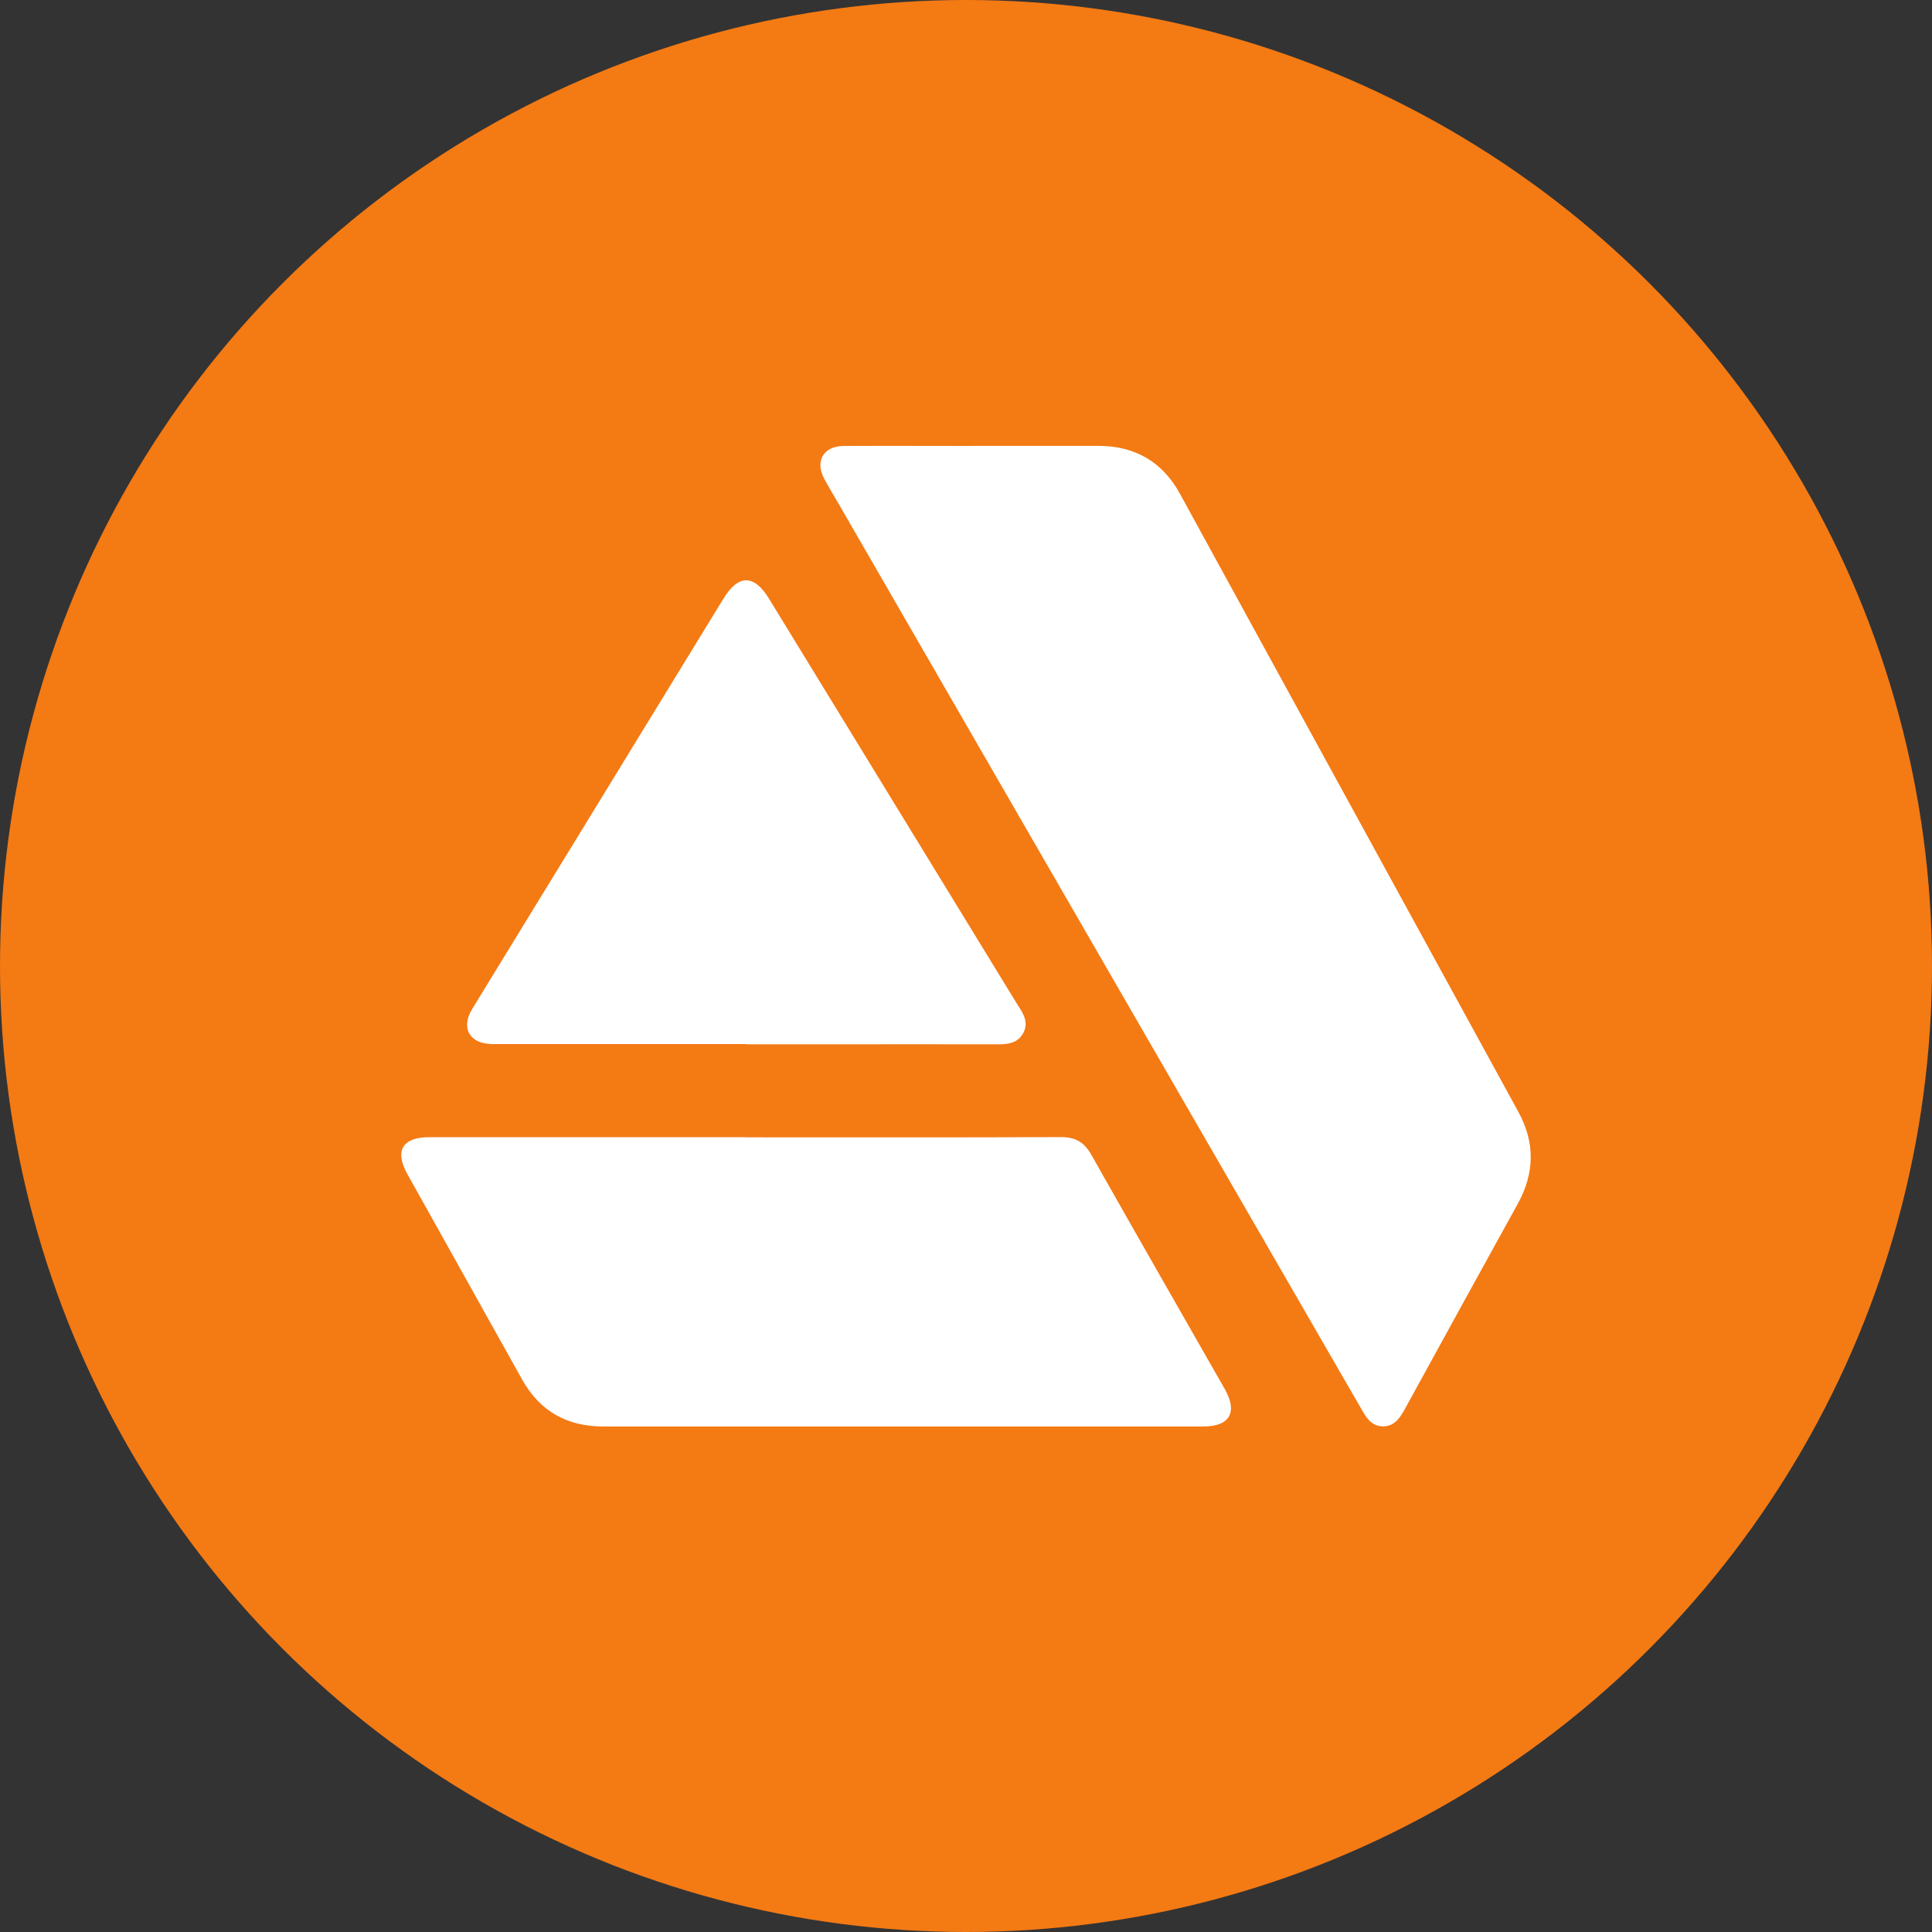
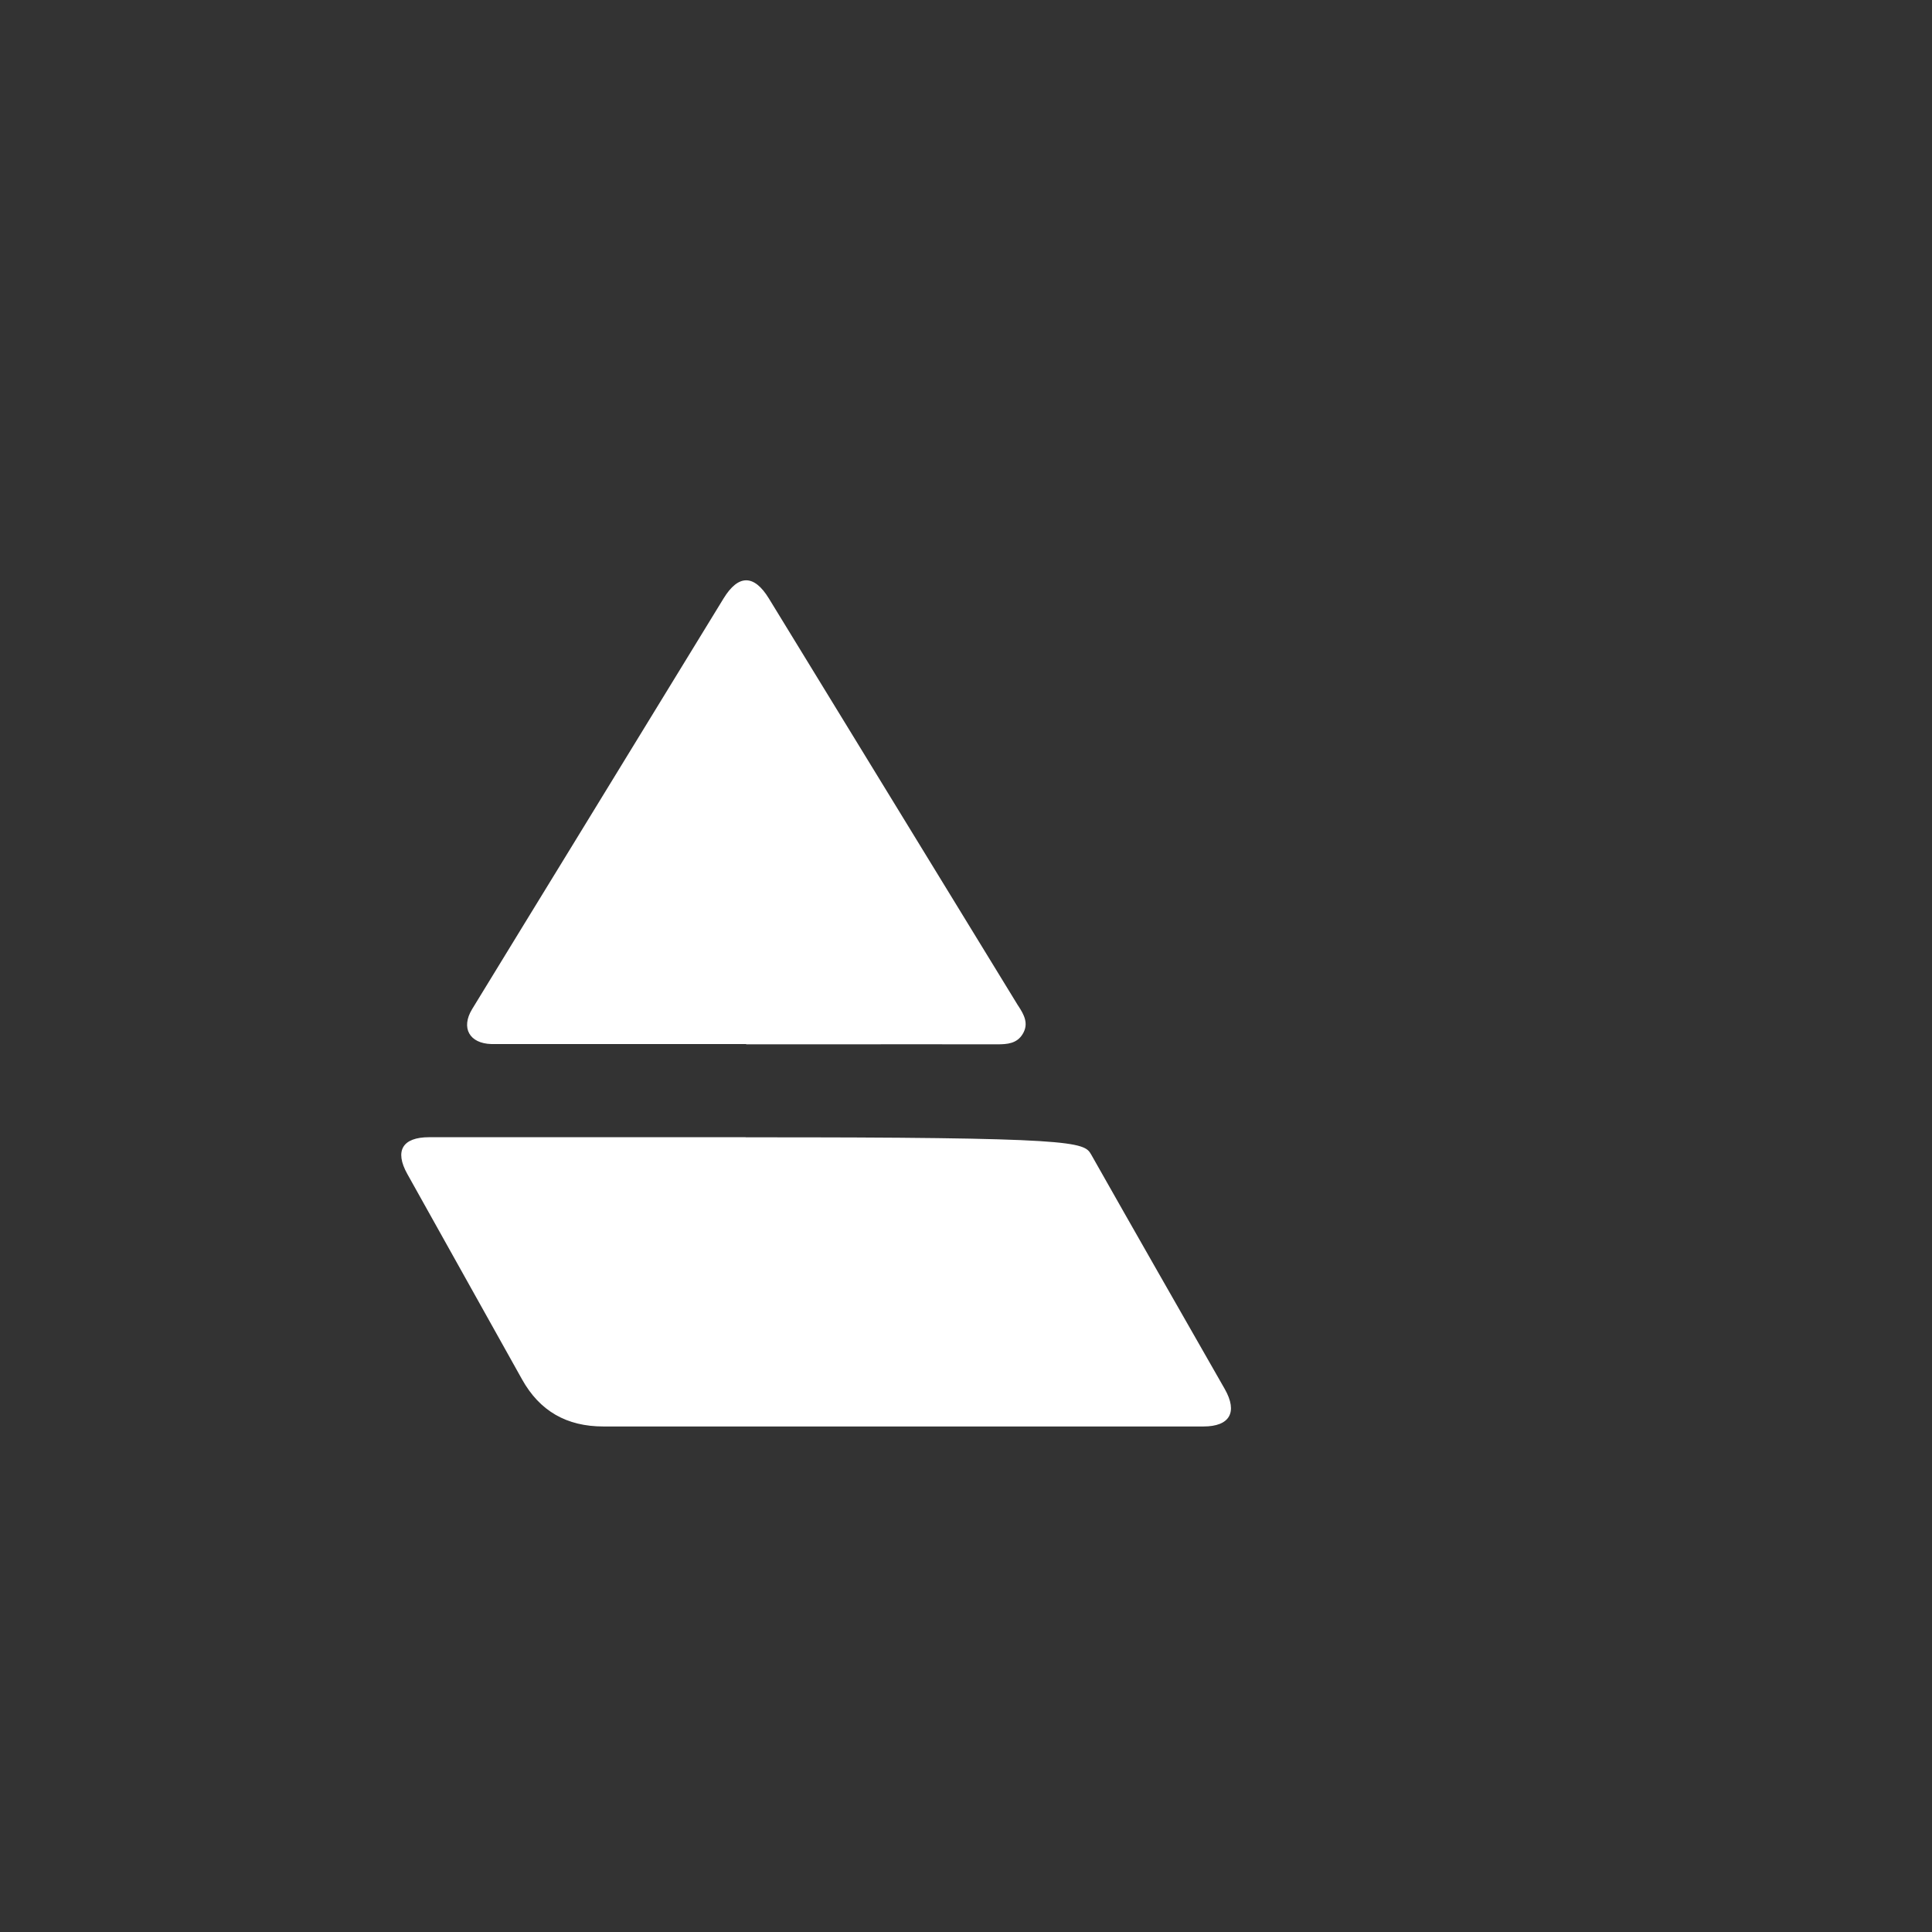
<svg xmlns="http://www.w3.org/2000/svg" width="65" height="65" viewBox="0 0 65 65" fill="none">
  <rect x="0" y="0" width="65" height="65" fill="#333333" stroke="none" />
-   <circle cx="32.5" cy="32.5" r="32.5" fill="#F47A14" />
-   <path d="M32.792 15C34.177 15 35.562 15 36.952 15C38.175 15 39.106 15.533 39.693 16.603C43.492 23.537 47.283 30.47 51.082 37.404C51.653 38.442 51.632 39.471 51.061 40.505C49.794 42.799 48.53 45.097 47.271 47.394C47.1 47.701 46.922 47.992 46.521 47.988C46.141 47.984 45.971 47.701 45.805 47.41C39.944 37.267 34.088 27.123 28.232 16.979C28.062 16.684 27.884 16.397 27.726 16.098C27.414 15.513 27.71 15.008 28.378 15.004C29.848 14.996 31.318 15.004 32.788 15.004L32.792 15Z" fill="white" />
-   <path d="M25.081 38.264C28.616 38.264 32.152 38.272 35.688 38.256C36.173 38.256 36.469 38.417 36.708 38.837C38.198 41.474 39.705 44.103 41.208 46.736C41.649 47.515 41.373 47.992 40.491 47.992C33.76 47.992 27.029 47.992 20.298 47.992C19.067 47.992 18.156 47.475 17.56 46.401C16.276 44.099 14.989 41.801 13.705 39.5C13.267 38.716 13.539 38.26 14.442 38.26C17.989 38.26 21.541 38.26 25.089 38.26L25.081 38.264Z" fill="white" />
+   <path d="M25.081 38.264C36.173 38.256 36.469 38.417 36.708 38.837C38.198 41.474 39.705 44.103 41.208 46.736C41.649 47.515 41.373 47.992 40.491 47.992C33.76 47.992 27.029 47.992 20.298 47.992C19.067 47.992 18.156 47.475 17.56 46.401C16.276 44.099 14.989 41.801 13.705 39.5C13.267 38.716 13.539 38.26 14.442 38.26C17.989 38.26 21.541 38.26 25.089 38.26L25.081 38.264Z" fill="white" />
  <path d="M25.101 35.126C22.343 35.126 19.585 35.126 16.828 35.126C16.73 35.126 16.629 35.126 16.532 35.126C15.795 35.106 15.499 34.585 15.884 33.951C17.014 32.098 18.152 30.248 19.286 28.395C20.971 25.641 22.655 22.887 24.344 20.133C24.842 19.321 25.369 19.321 25.867 20.133C28.657 24.692 31.448 29.251 34.238 33.81C34.246 33.822 34.254 33.834 34.262 33.846C34.453 34.137 34.619 34.44 34.408 34.787C34.214 35.11 33.89 35.135 33.553 35.135C31.63 35.13 29.706 35.135 27.782 35.135C26.891 35.135 26 35.135 25.11 35.135L25.101 35.126Z" fill="white" />
</svg>